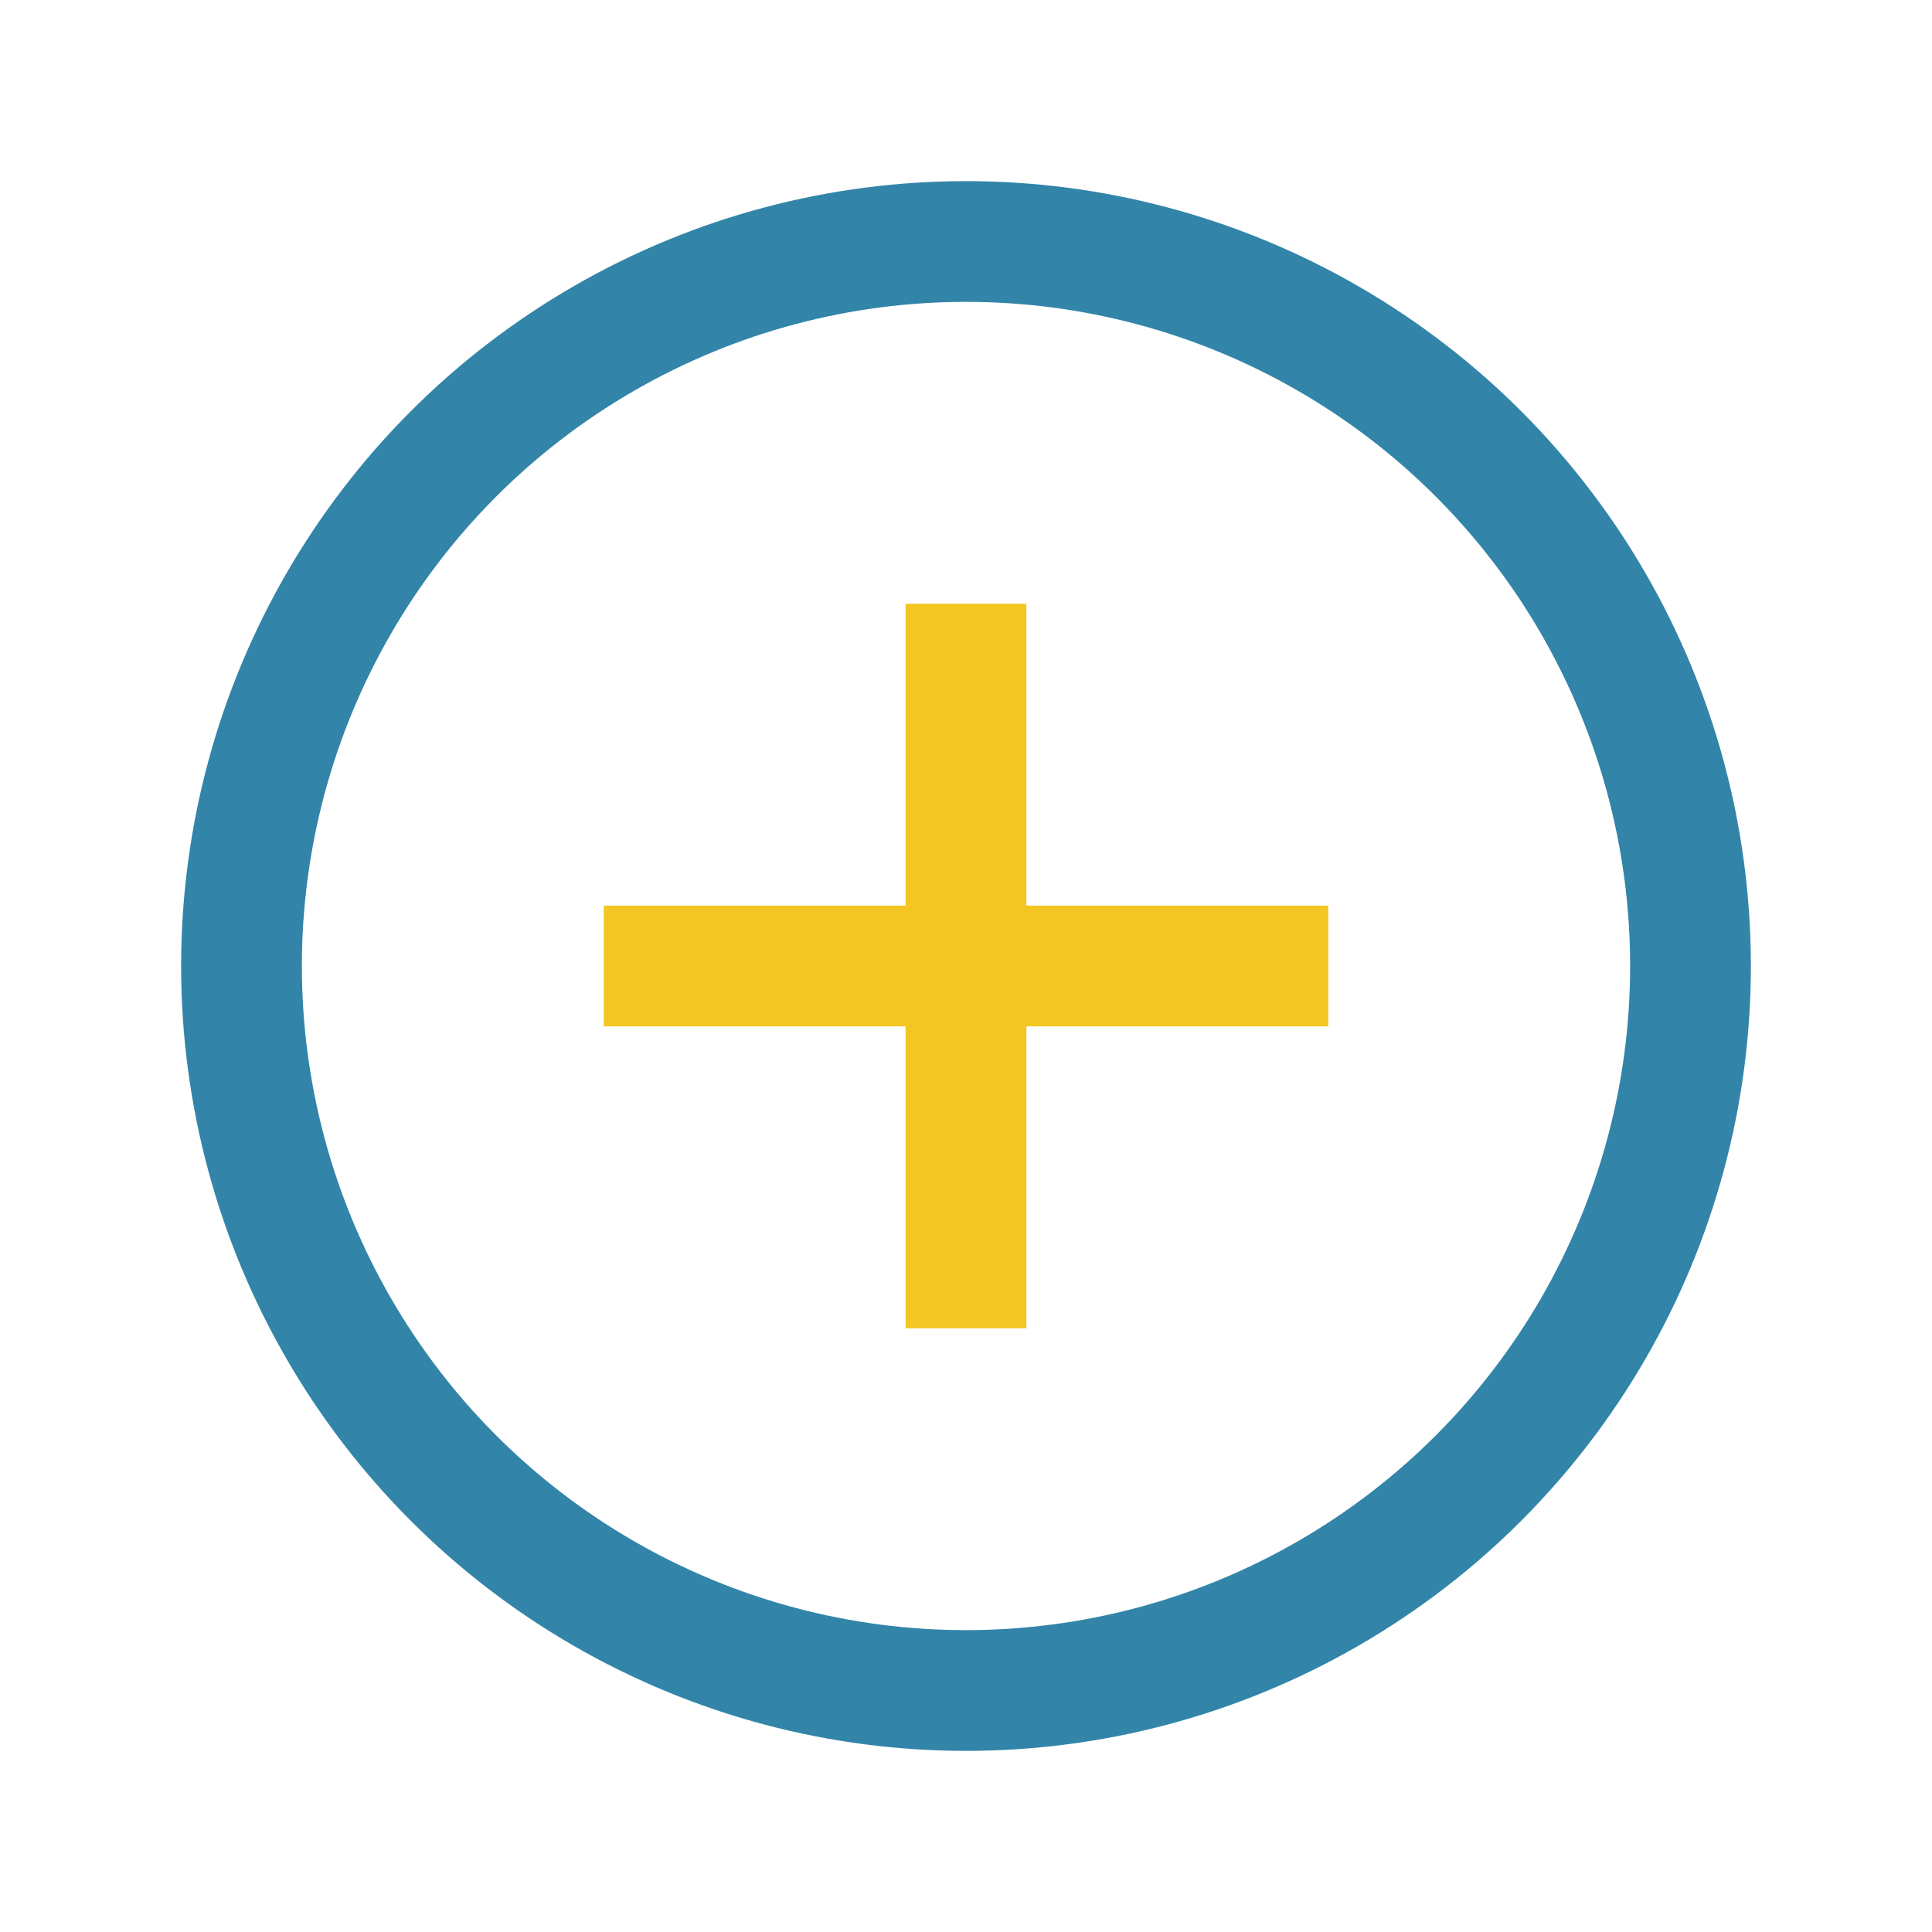
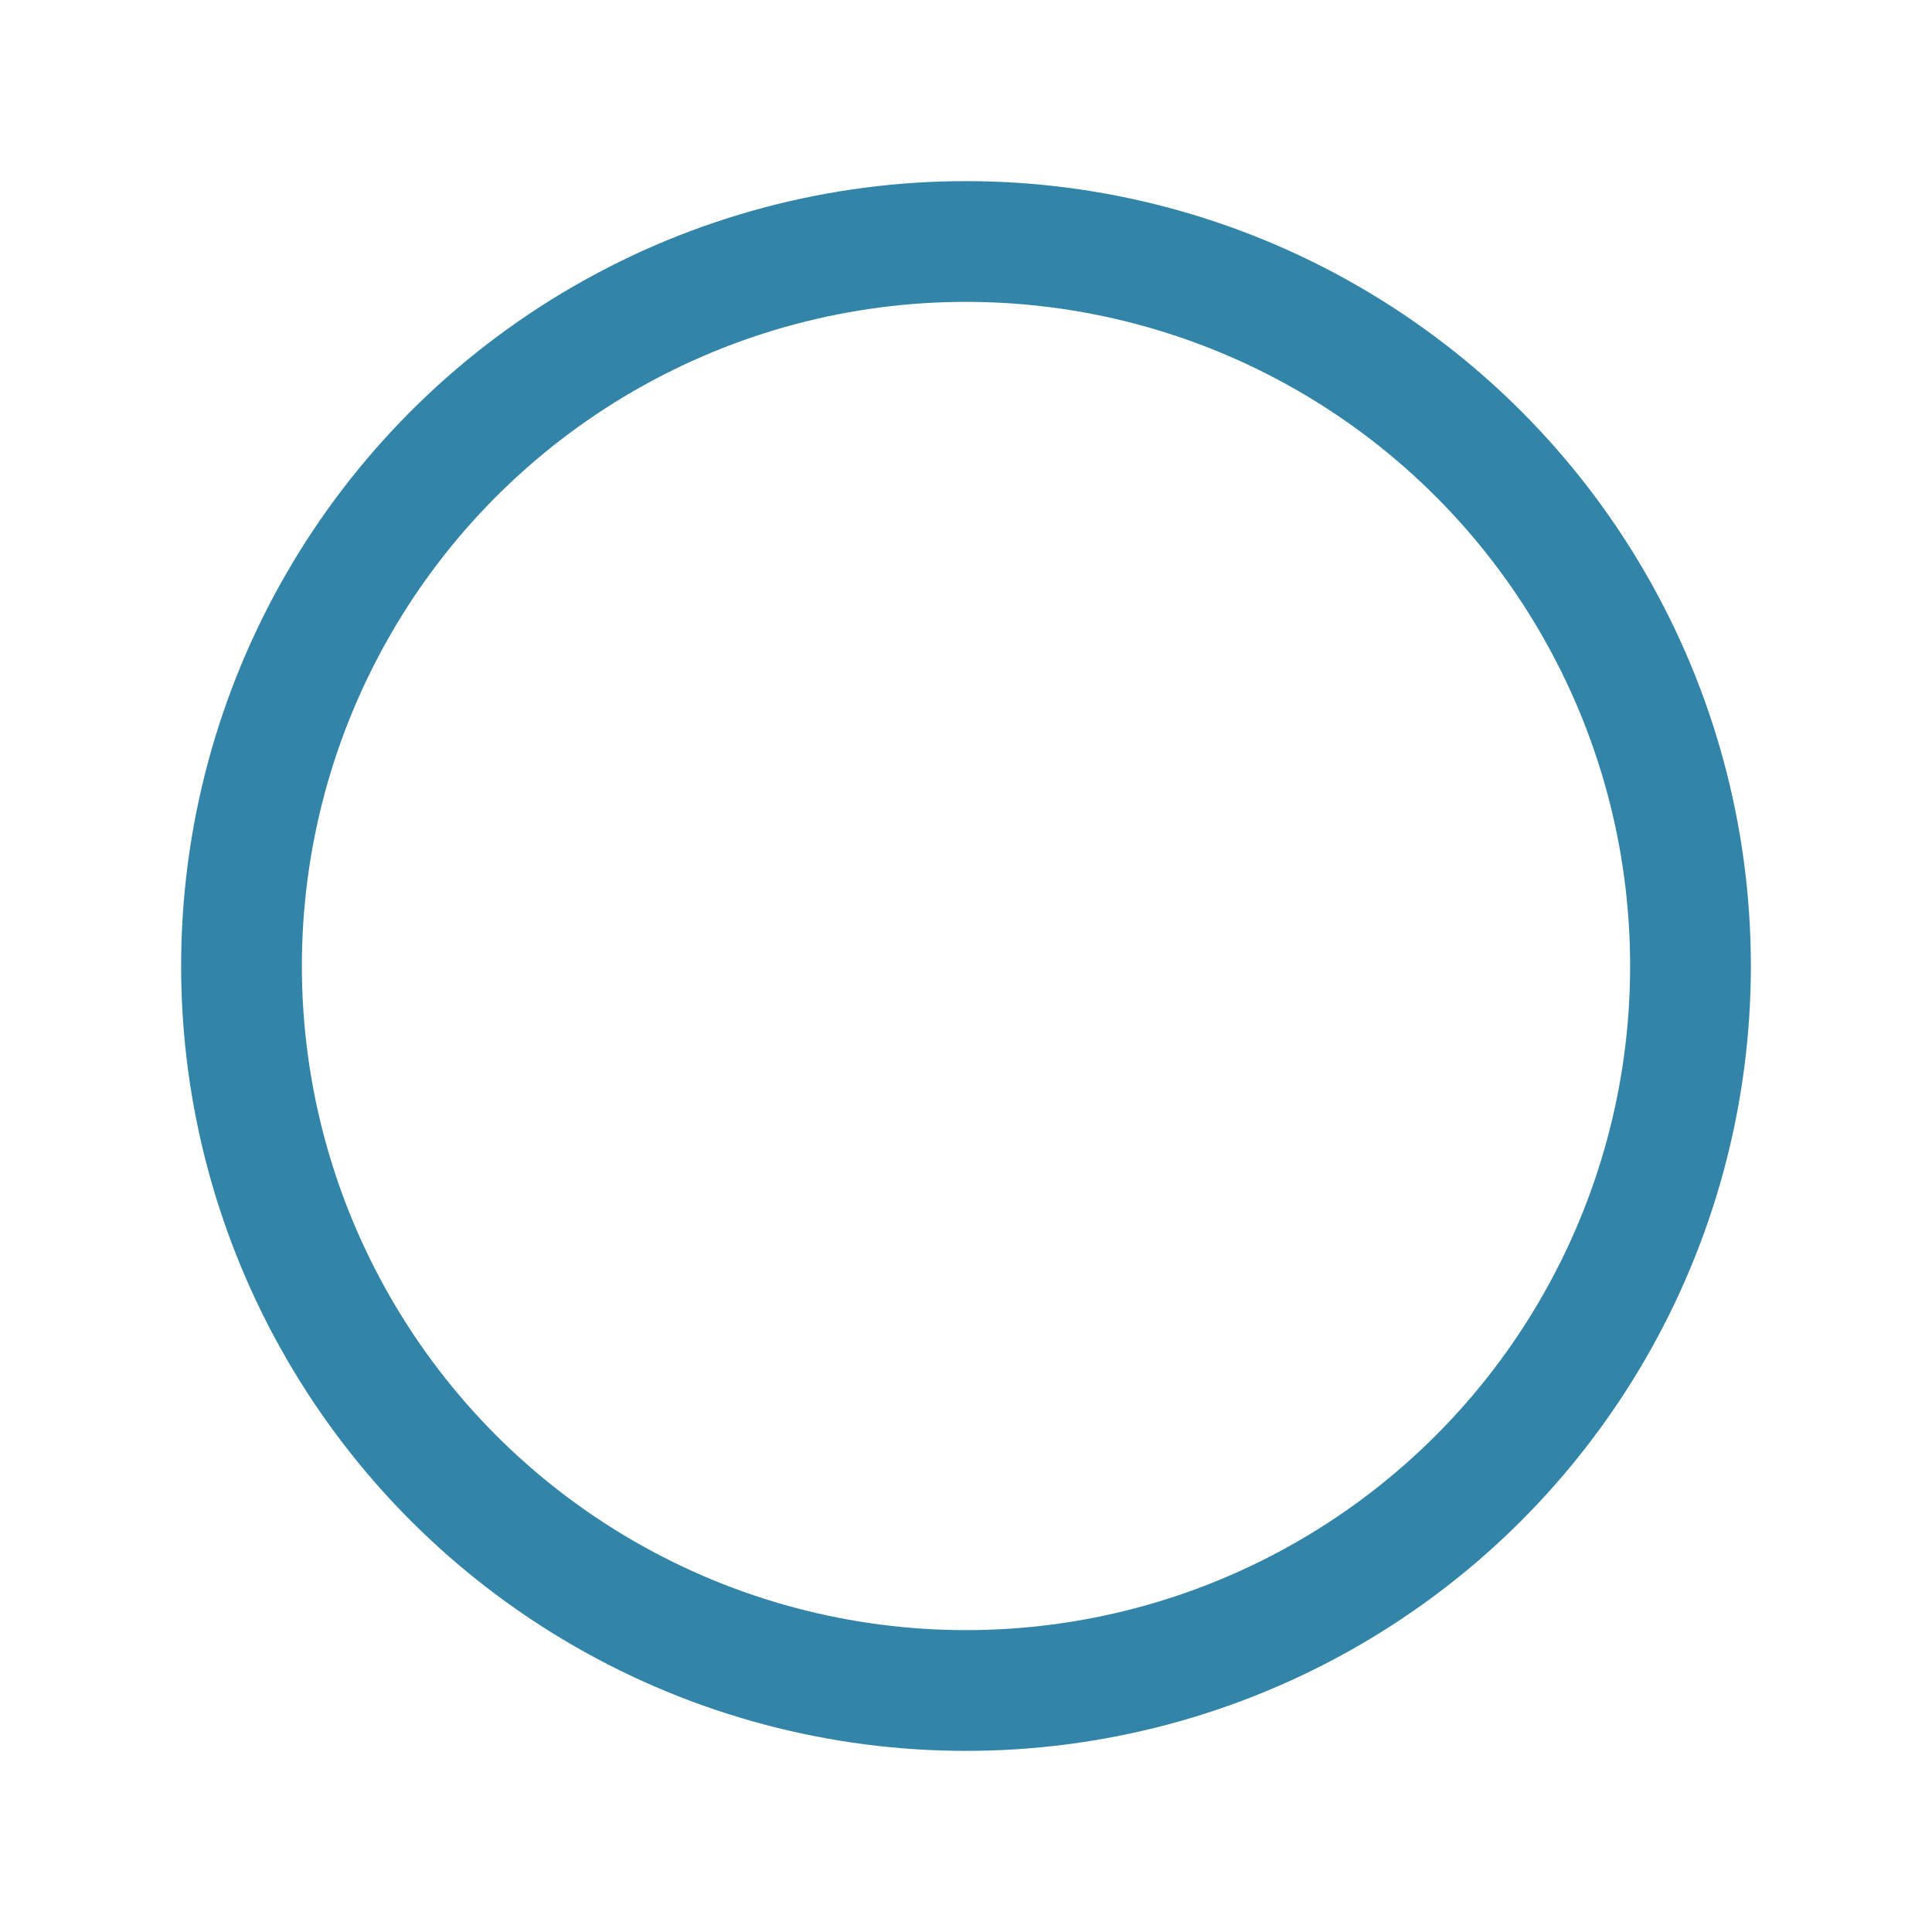
<svg xmlns="http://www.w3.org/2000/svg" viewBox="0 0 32 32" width="32" height="32">
  <circle cx="16" cy="16" r="12" fill="none" stroke="#3285A8" stroke-width="2" />
-   <path d="M10 16h12M16 10v12" stroke="#F3C623" stroke-width="2" />
</svg>